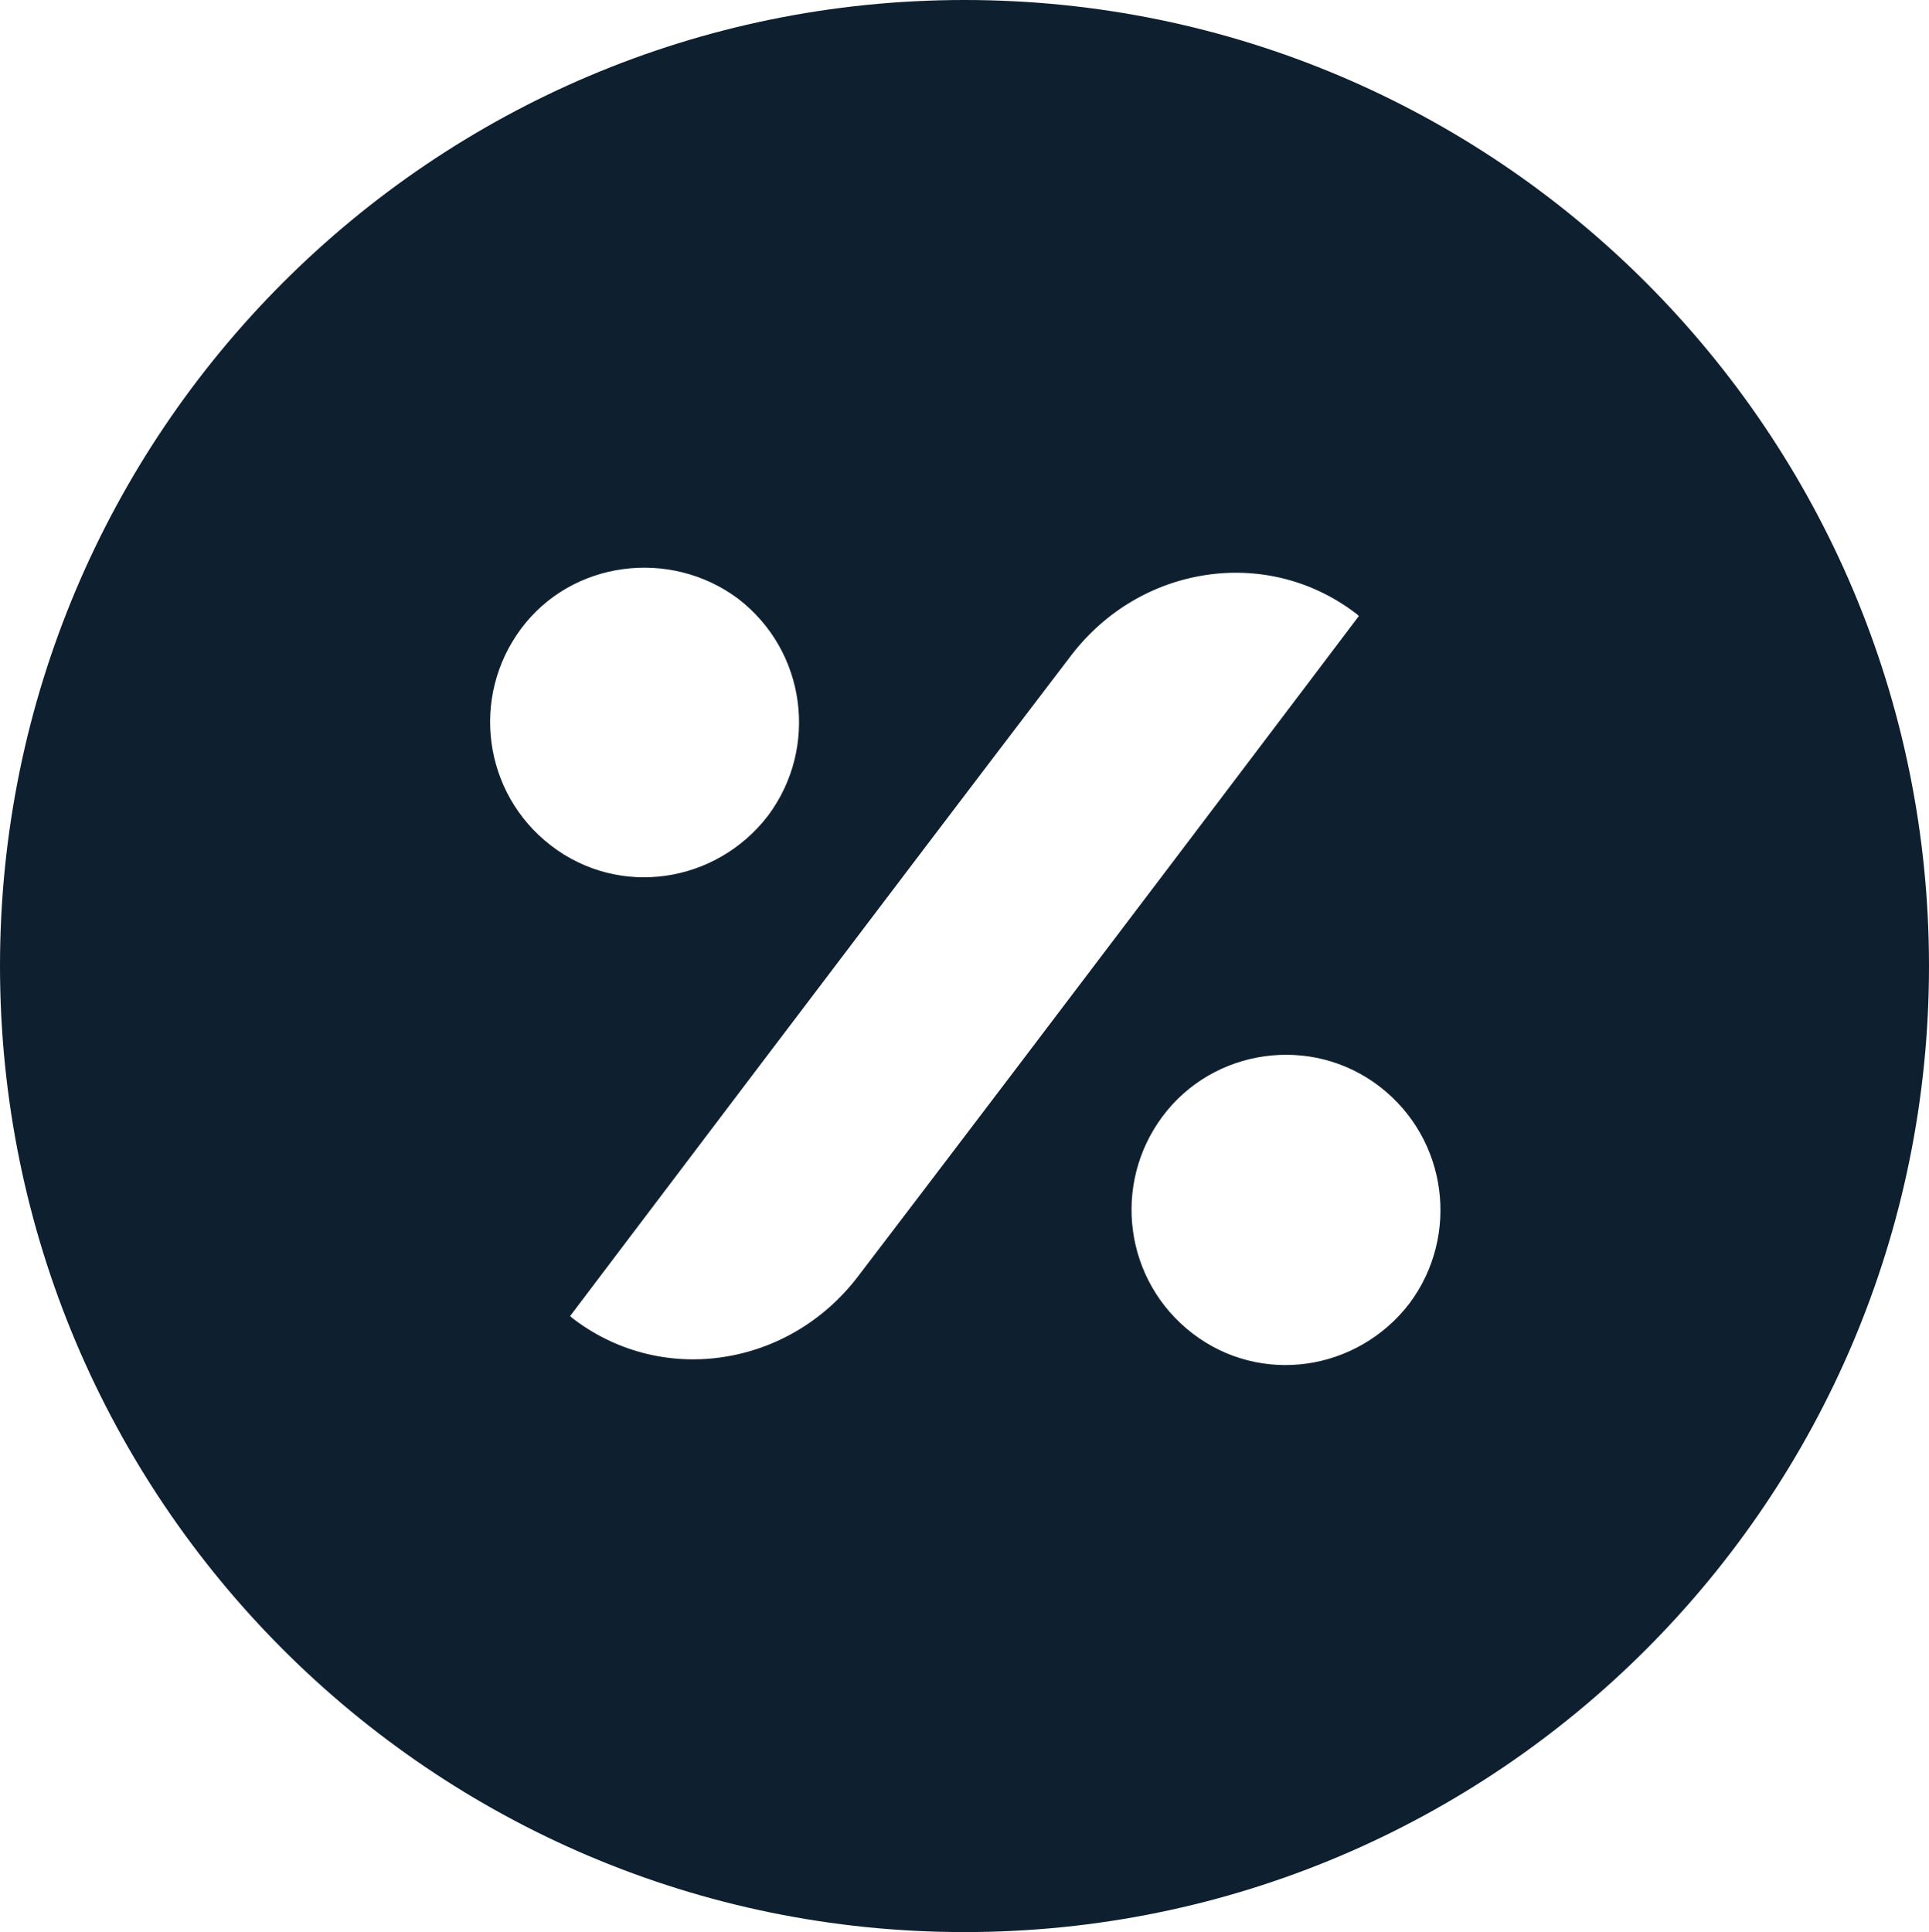
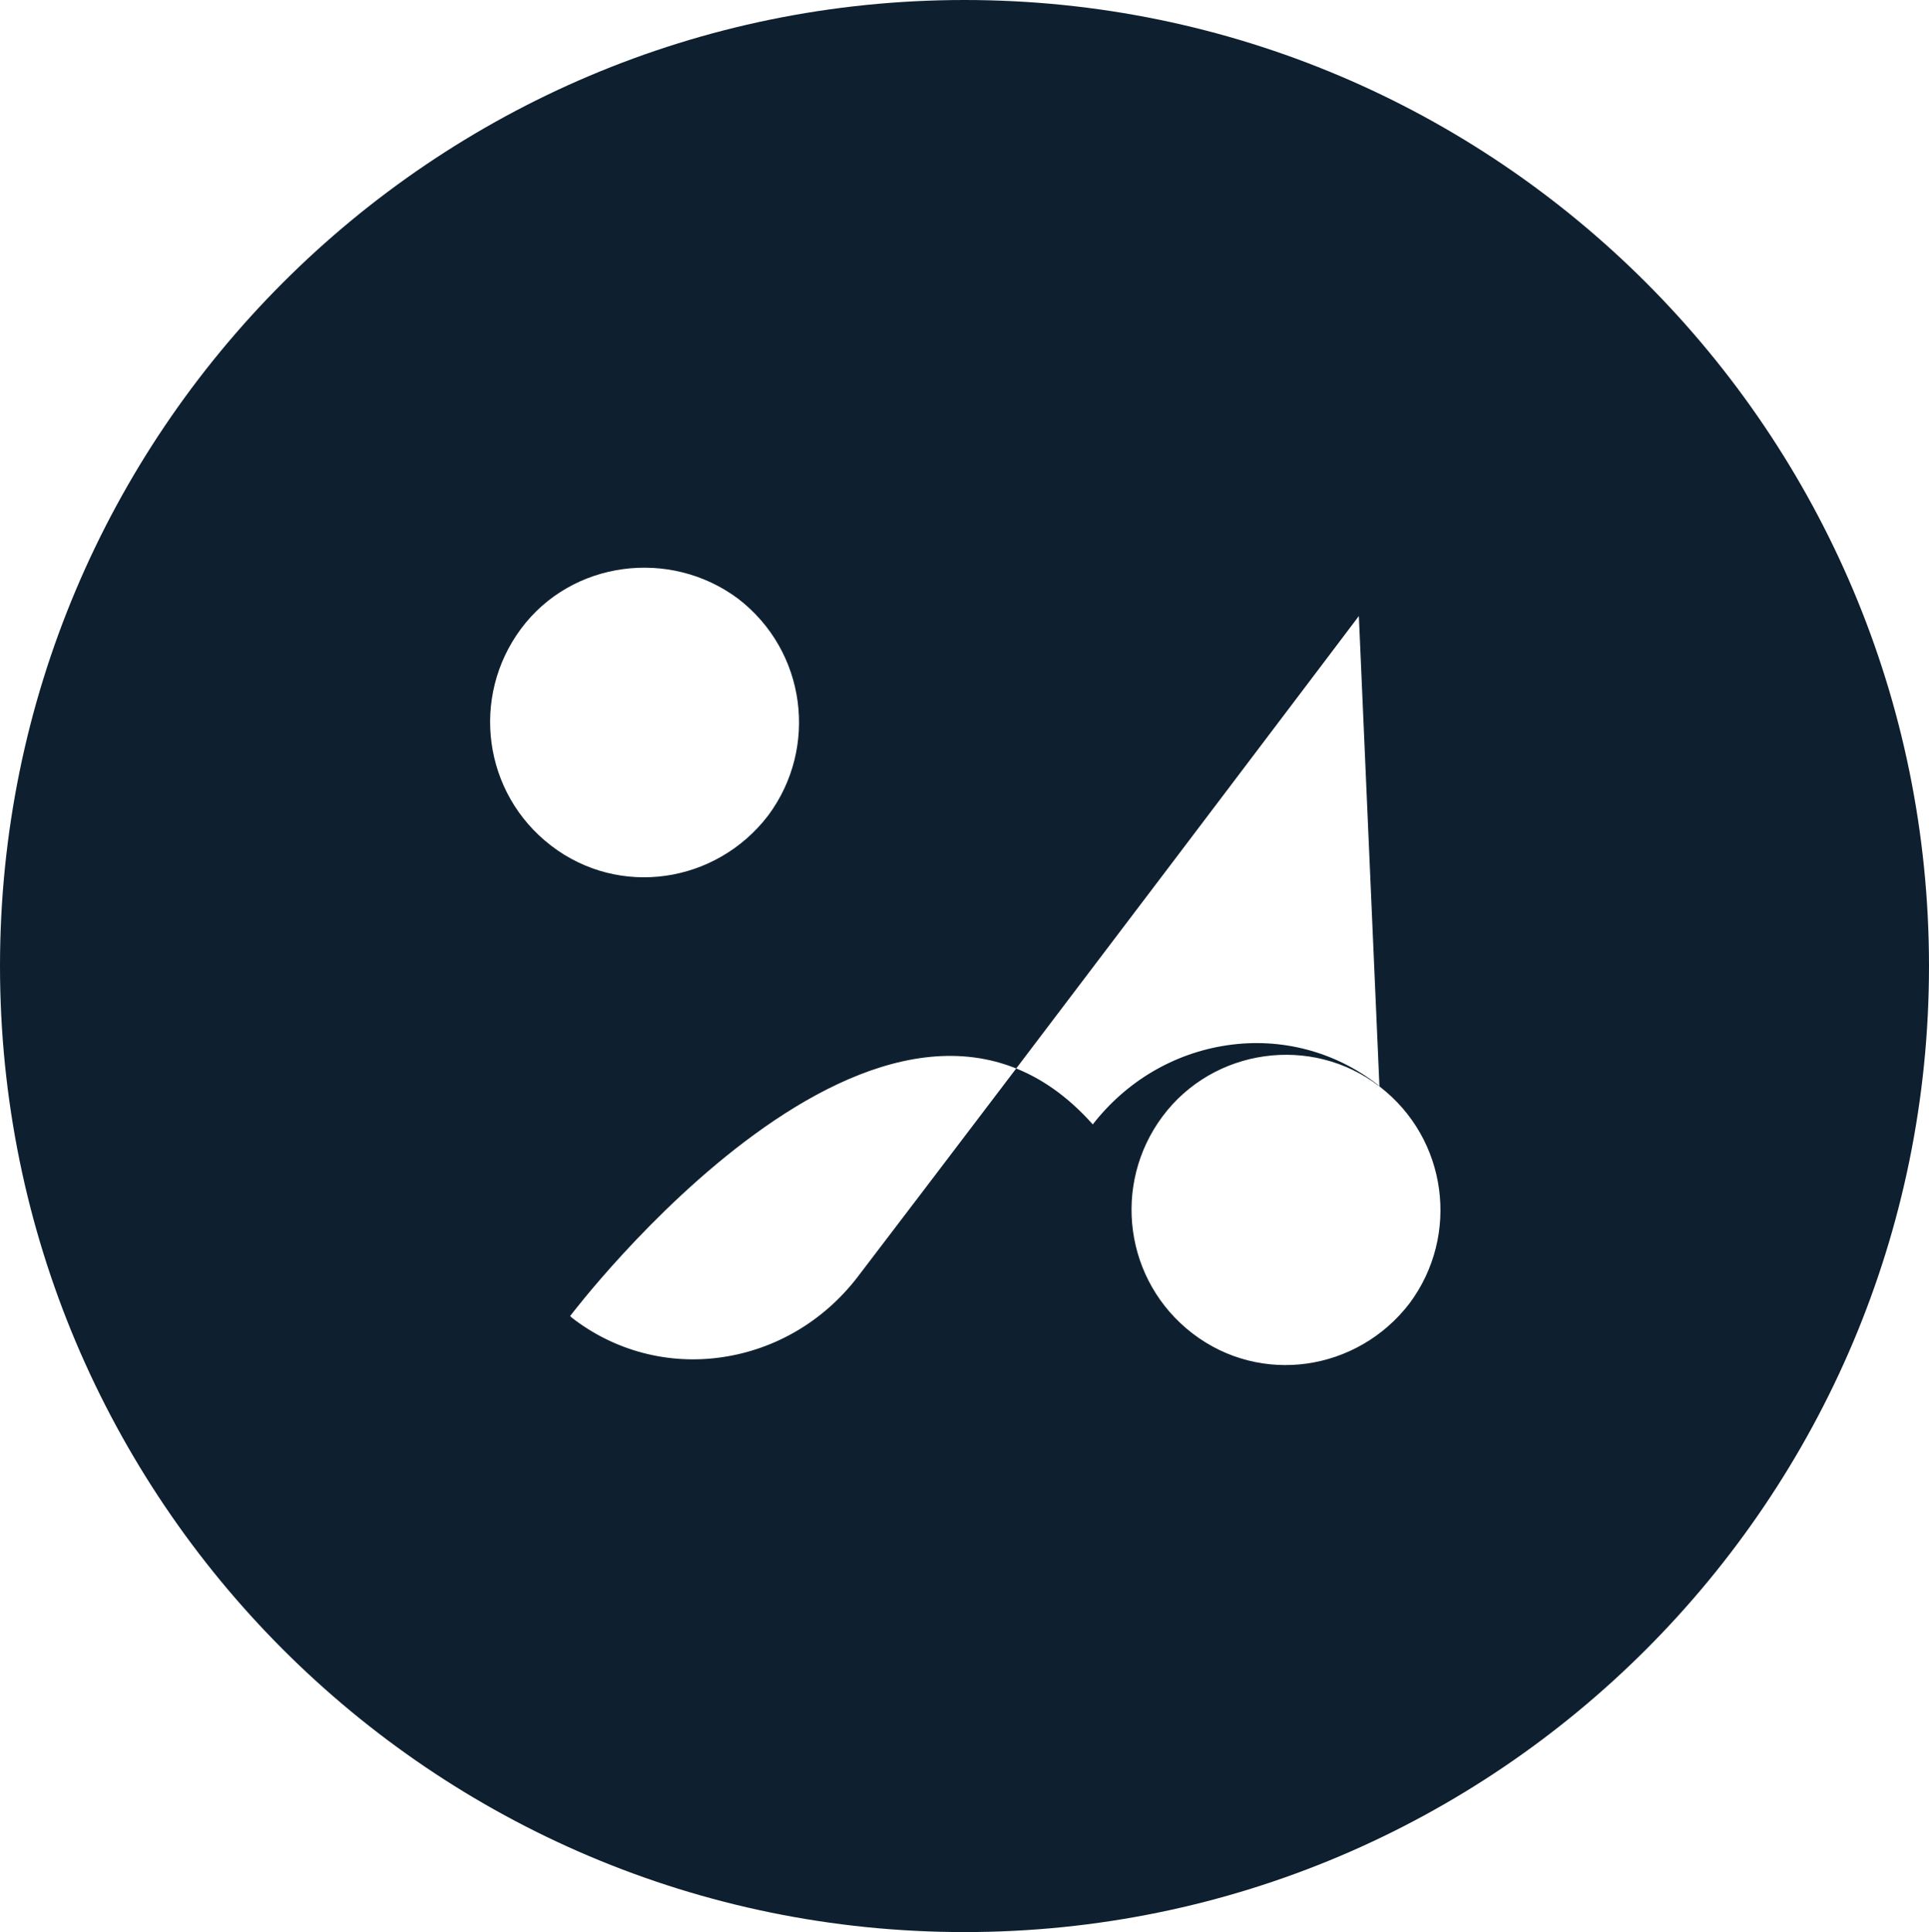
<svg xmlns="http://www.w3.org/2000/svg" version="1.1" id="Layer_1" x="0px" y="0px" viewBox="0 0 121.8 122" style="enable-background:new 0 0 121.8 122;" xml:space="preserve">
  <style type="text/css">
	.st0{fill-rule:evenodd;clip-rule:evenodd;fill:#0E202F;}
</style>
-   <path class="st0" d="M60.9,122c33.6,0,60.9-27.3,60.9-61S94.5,0,60.9,0C27.3,0,0,27.3,0,61S27.3,122,60.9,122z M87.1,68.6  c4.3,3.3,5.1,9.4,1.9,13.7c-3.3,4.3-9.4,5.2-13.7,1.9c-4.3-3.3-5.1-9.4-1.9-13.7C76.6,66.2,82.8,65.3,87.1,68.6z M85.8,38.9  c0,0,0,0-0.1-0.1c-2.7-2.1-6.1-3-9.5-2.5c-3.4,0.5-6.4,2.3-8.5,5C56.1,56.5,36,83.1,36,83.1s0,0,0.1,0.1c2.7,2.1,6.1,3,9.5,2.5  c3.4-0.5,6.4-2.3,8.5-5C65.7,65.5,85.8,38.9,85.8,38.9z M46.6,37.8c4.3,3.3,5.1,9.4,1.9,13.7c-3.3,4.3-9.4,5.2-13.7,1.9  c-4.3-3.3-5.1-9.4-1.9-13.7C36.1,35.4,42.3,34.6,46.6,37.8z" />
+   <path class="st0" d="M60.9,122c33.6,0,60.9-27.3,60.9-61S94.5,0,60.9,0C27.3,0,0,27.3,0,61S27.3,122,60.9,122z M87.1,68.6  c4.3,3.3,5.1,9.4,1.9,13.7c-3.3,4.3-9.4,5.2-13.7,1.9c-4.3-3.3-5.1-9.4-1.9-13.7C76.6,66.2,82.8,65.3,87.1,68.6z c0,0,0,0-0.1-0.1c-2.7-2.1-6.1-3-9.5-2.5c-3.4,0.5-6.4,2.3-8.5,5C56.1,56.5,36,83.1,36,83.1s0,0,0.1,0.1c2.7,2.1,6.1,3,9.5,2.5  c3.4-0.5,6.4-2.3,8.5-5C65.7,65.5,85.8,38.9,85.8,38.9z M46.6,37.8c4.3,3.3,5.1,9.4,1.9,13.7c-3.3,4.3-9.4,5.2-13.7,1.9  c-4.3-3.3-5.1-9.4-1.9-13.7C36.1,35.4,42.3,34.6,46.6,37.8z" />
</svg>